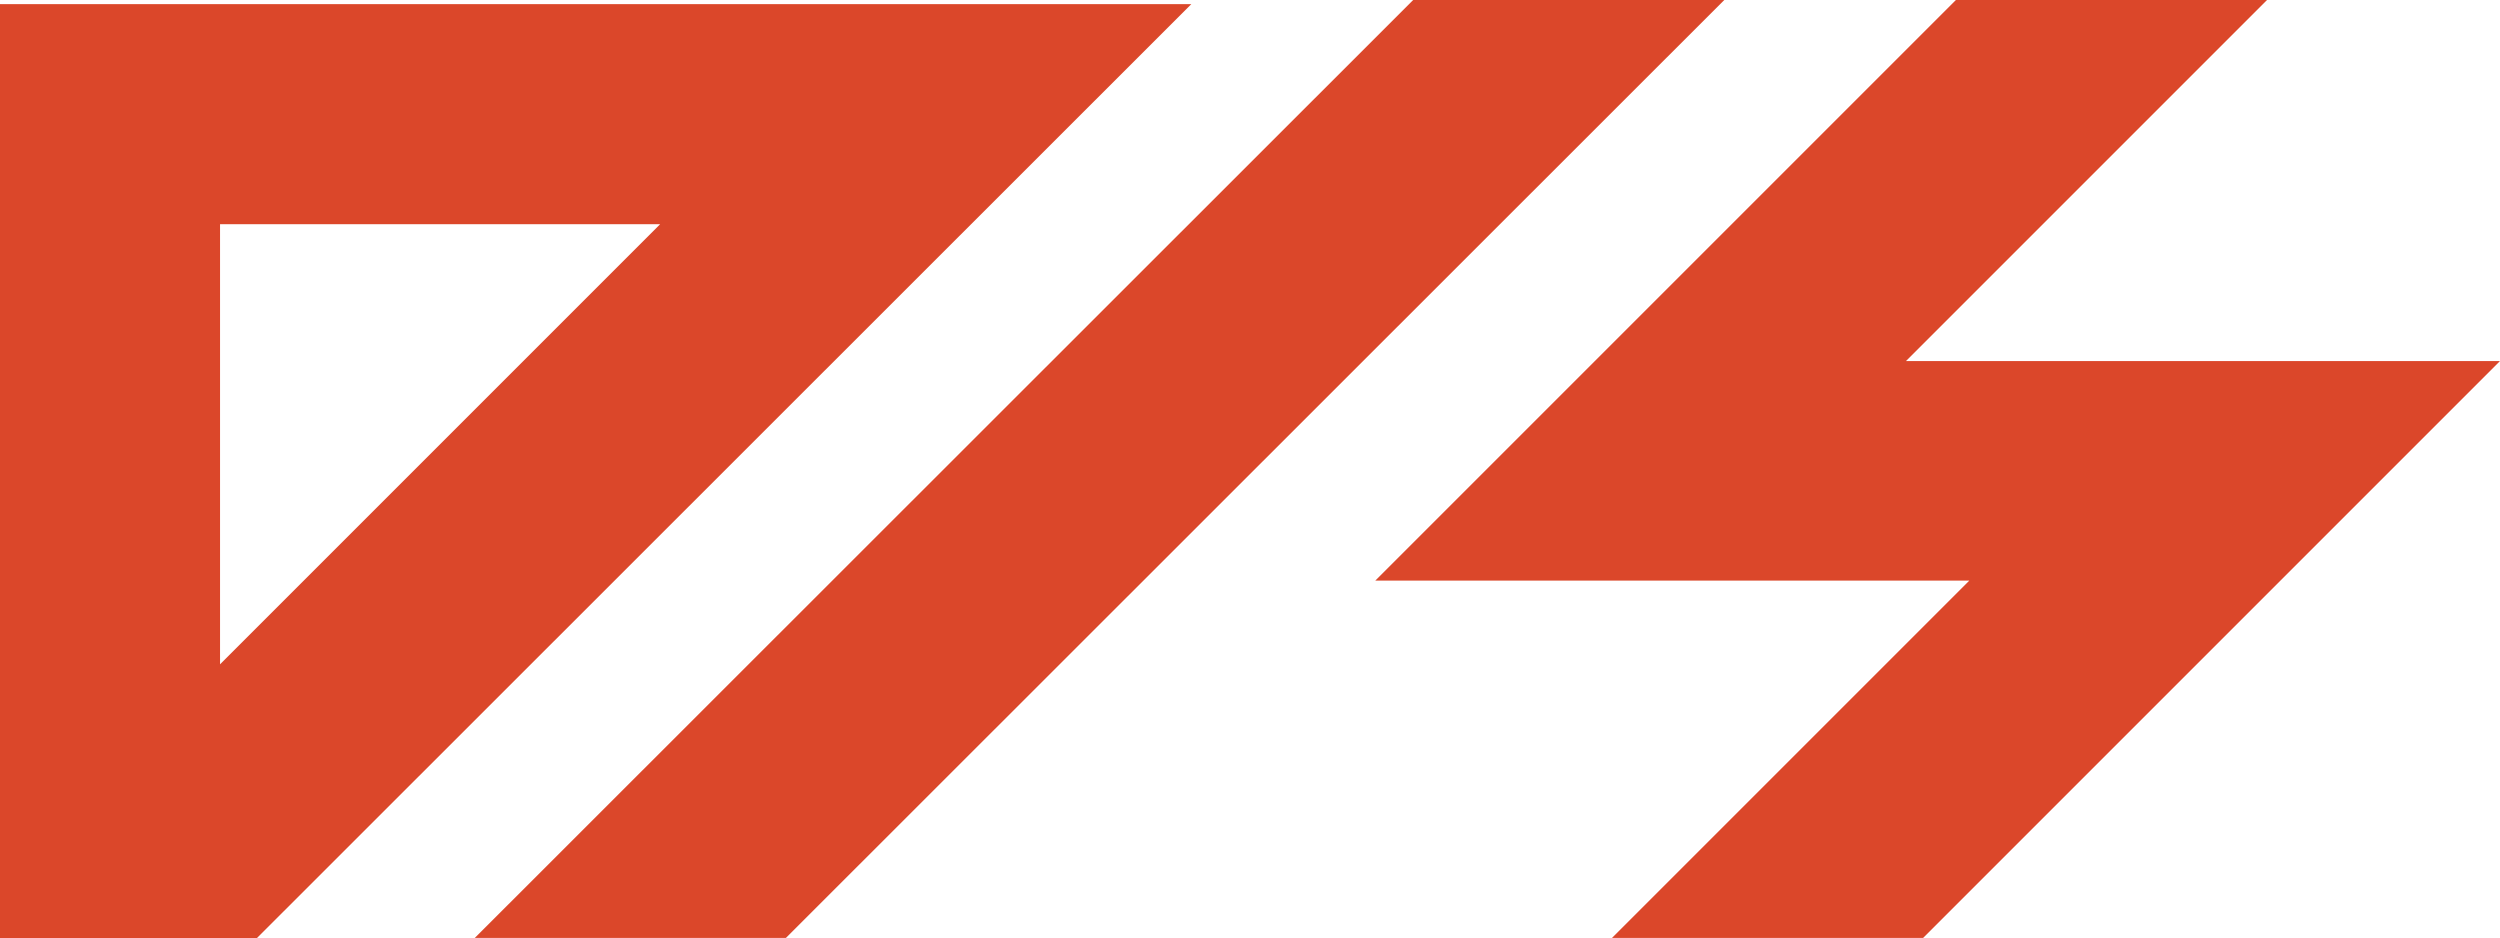
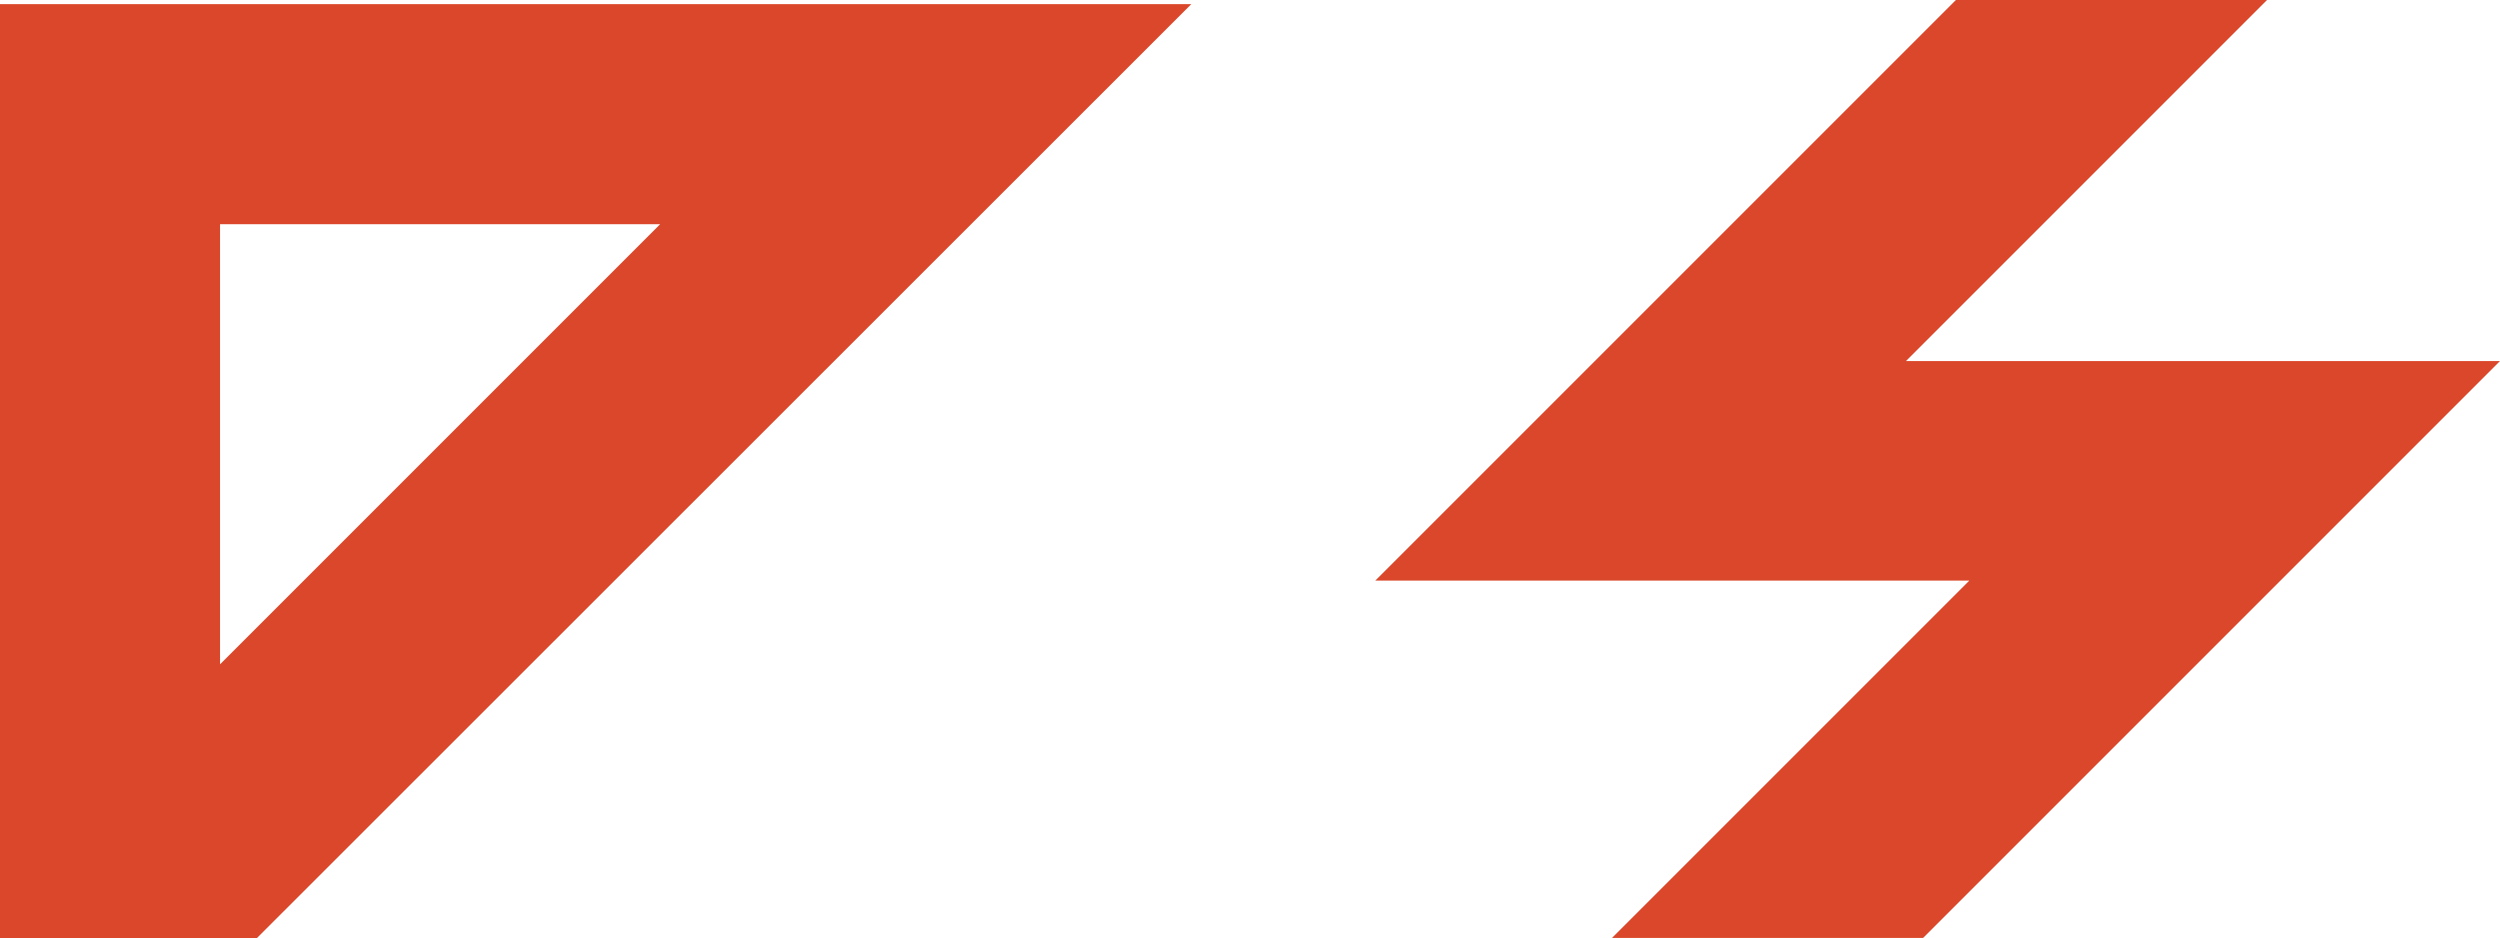
<svg xmlns="http://www.w3.org/2000/svg" xmlns:xlink="http://www.w3.org/1999/xlink" version="1.1" id="Layer_1" x="0px" y="0px" viewBox="0 0 540.8 203" style="enable-background:new 0 0 540.8 203;" xml:space="preserve">
  <style type="text/css">
	.st0{enable-background:new    ;}
	.st1{fill:#DB472A;}
</style>
  <g class="st0">
    <path class="st1" d="M540.8,78.1L416,202.9h-67.3l77.3-77.3H297.5L423.1,0h67.3l-78.1,78.1H540.8z" />
-     <path class="st1" d="M373,0L170,202.9h-67.3L305.7,0H373z" />
    <path class="st1" d="M47.6,143.7V48.5h95.2L47.6,143.7z M0,0.9V203h55.5L257.7,0.9H0z" />
    <g>
      <defs>
-         <rect id="SVGID_1_" x="-678.6" y="-443" width="1920" height="1080" />
-       </defs>
+         </defs>
      <clipPath id="SVGID_00000064329255479391919080000012018376899176988859_">
        <use xlink:href="#SVGID_1_" style="overflow:visible;" />
      </clipPath>
    </g>
  </g>
</svg>